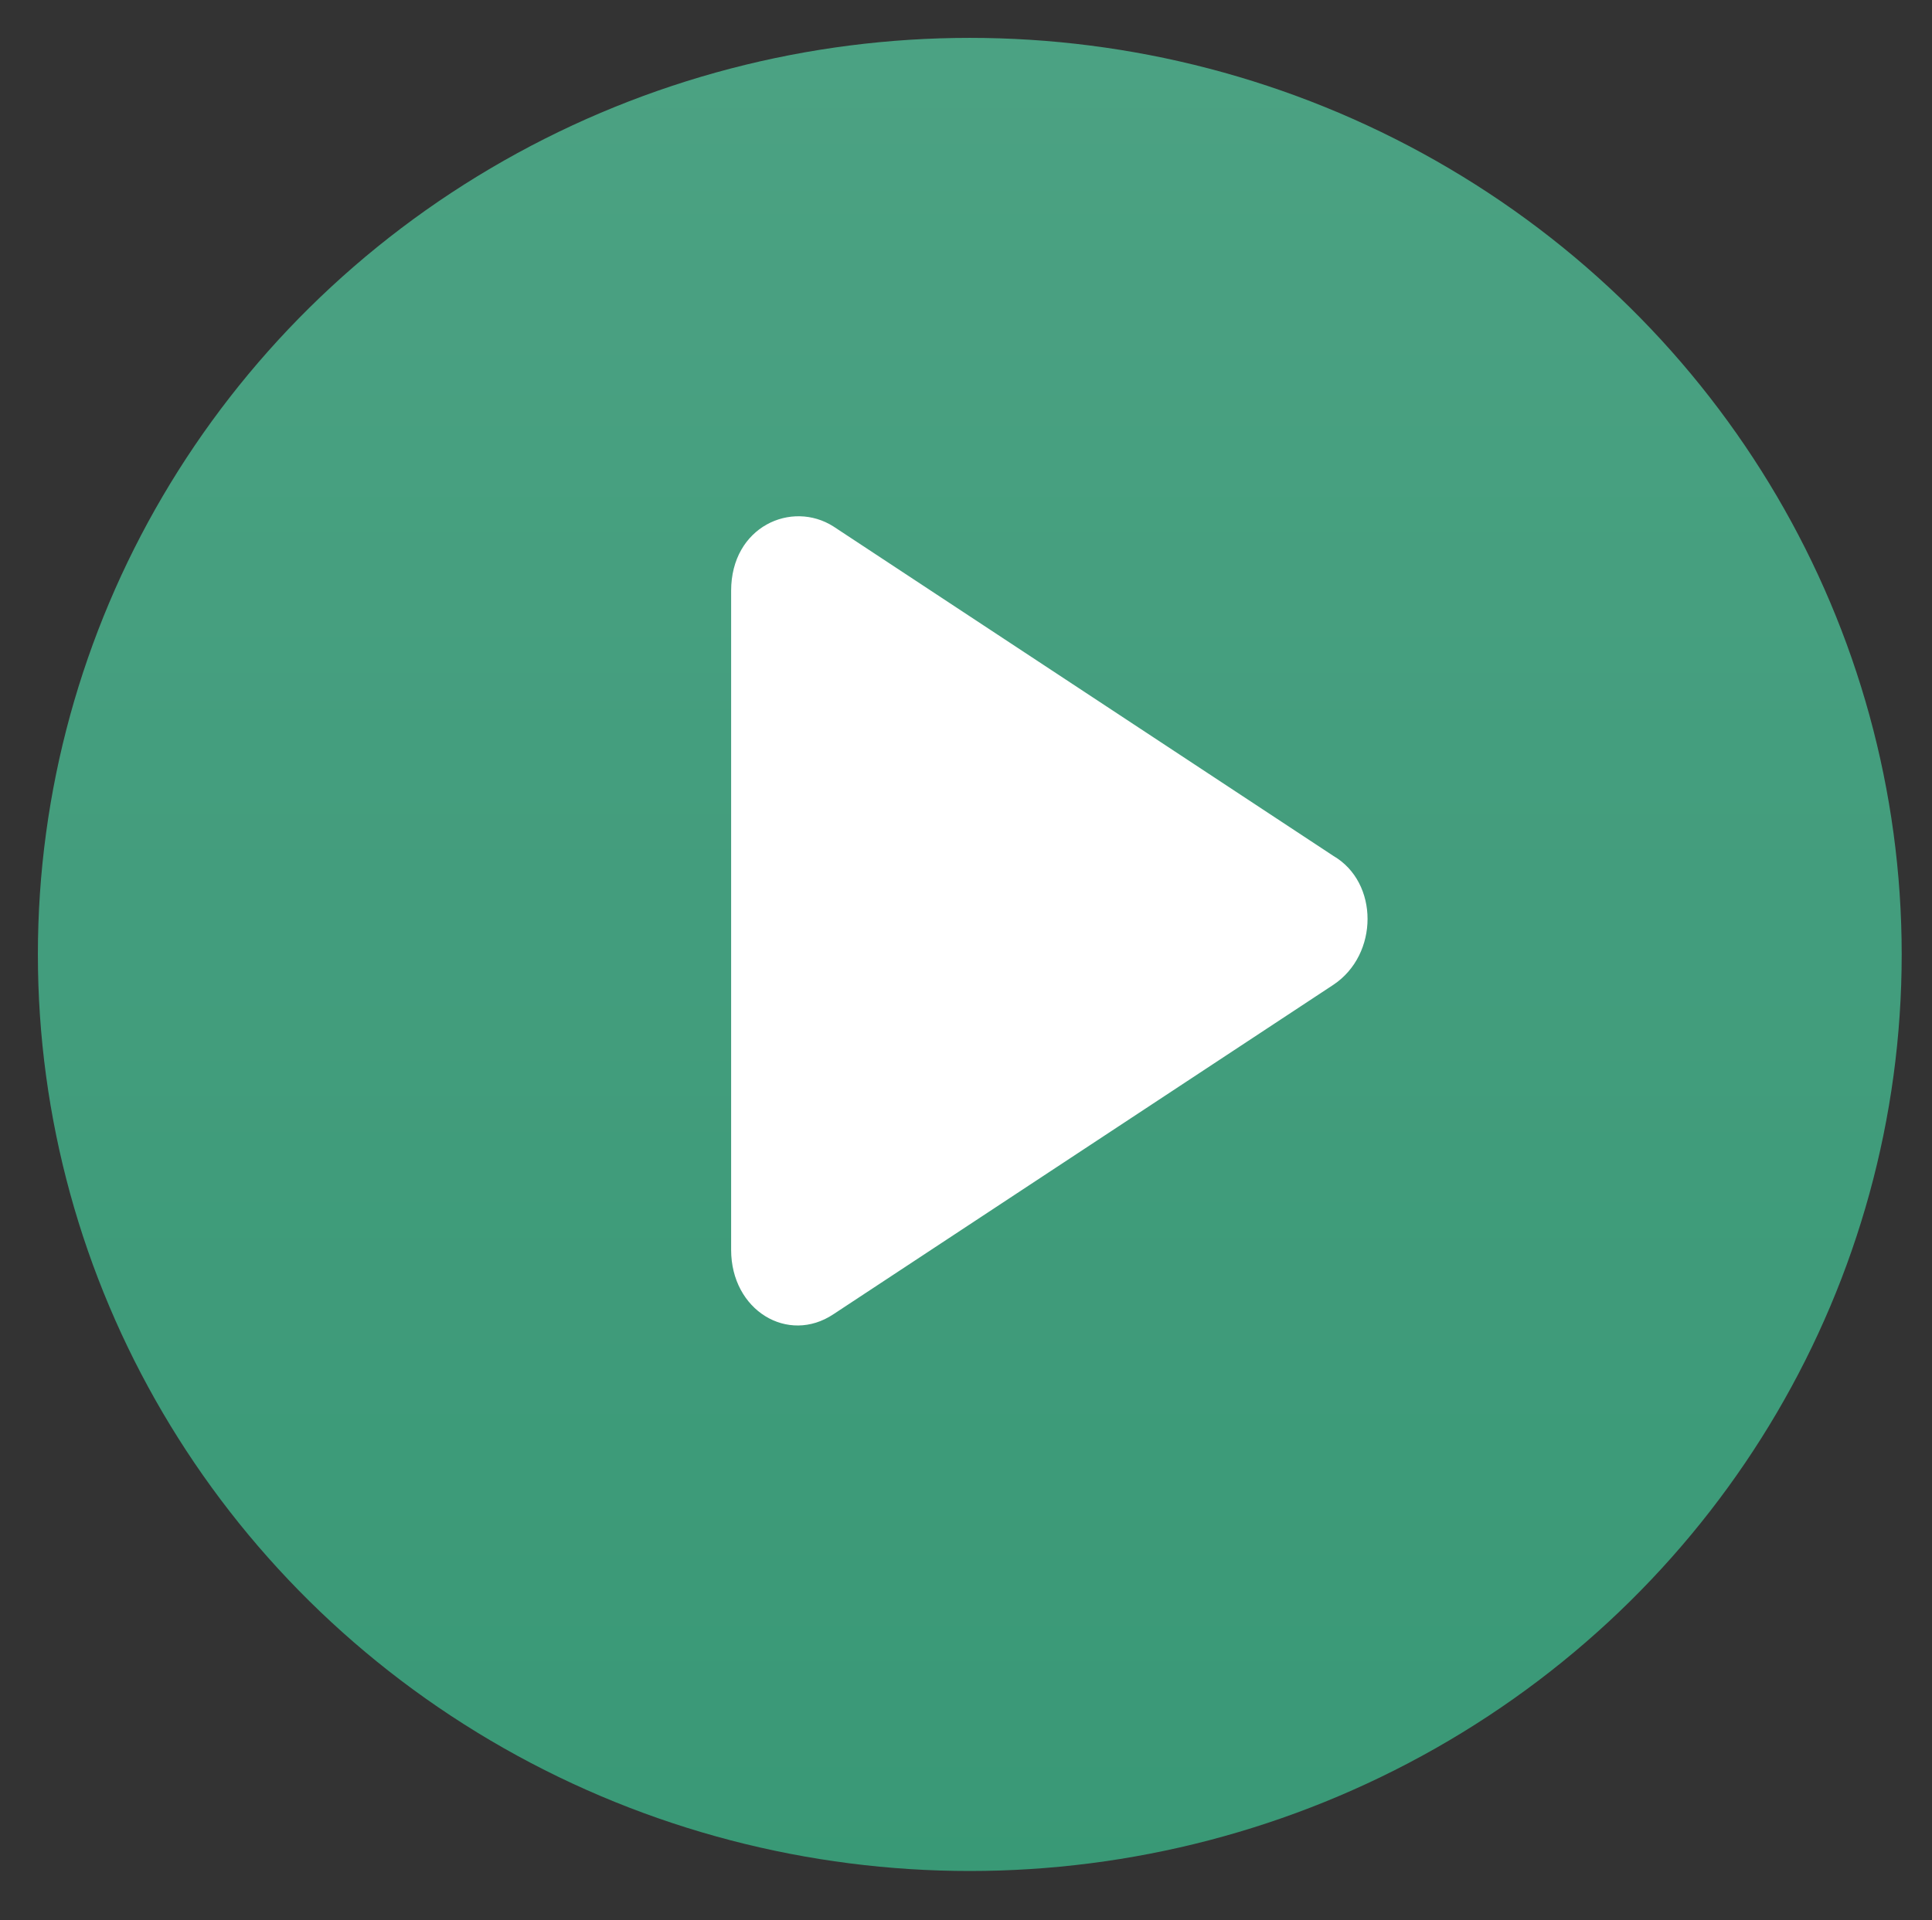
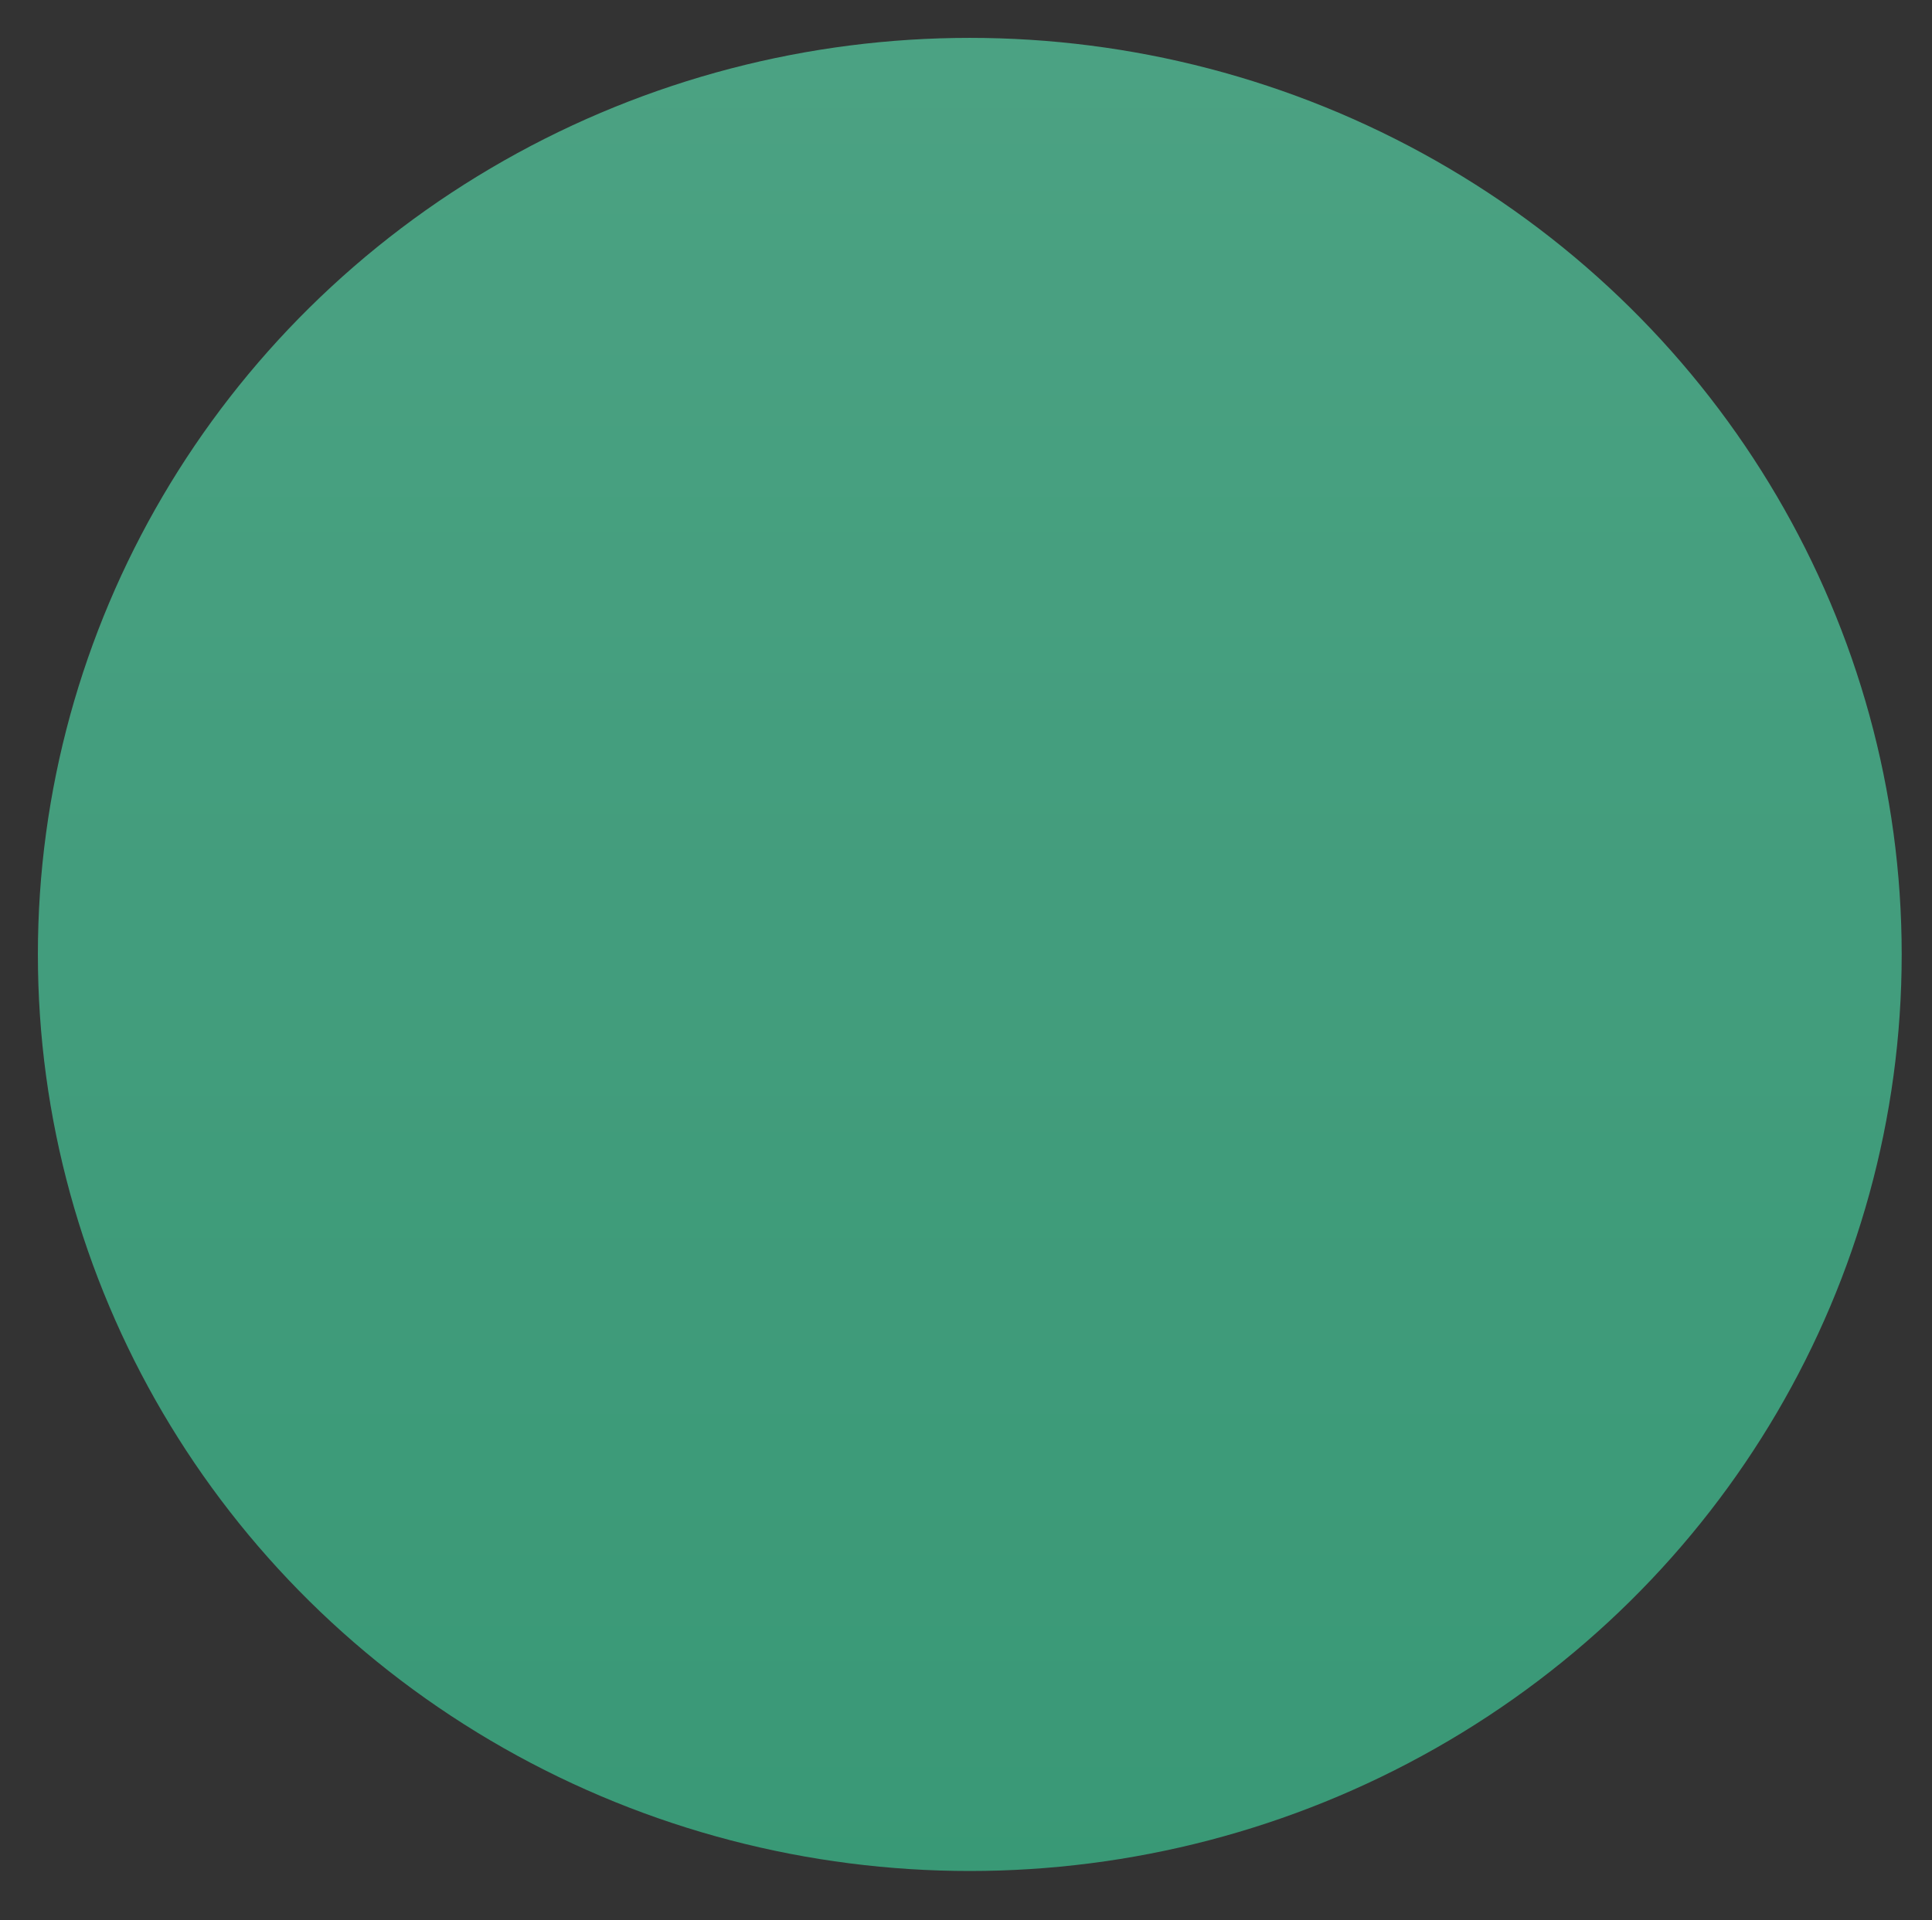
<svg xmlns="http://www.w3.org/2000/svg" version="1.1" id="Layer_1" x="0px" y="0px" viewBox="0 0 51 50.7" style="enable-background:new 0 0 51 50.7;" xml:space="preserve">
  <rect x="0" y="0" width="51" height="50.7" fill="#333333" stroke="none" />
  <style type="text/css">
	.st0{opacity:0.7;}
	.st1{fill:url(#SVGID_1_);}
	.st2{fill:#FFFFFF;}
</style>
  <g>
    <g class="st0">
      <linearGradient id="SVGID_1_" gradientUnits="userSpaceOnUse" x1="25.601" y1="51" x2="25.601" y2="2.556" gradientTransform="matrix(1 0 0 -1 0 52)">
        <stop offset="0" style="stop-color:#56D1A5" />
        <stop offset="1" style="stop-color:#3CC493" />
      </linearGradient>
      <ellipse class="st1" cx="25.6" cy="25.2" rx="24.6" ry="24.2" />
    </g>
-     <path class="st2" d="M35.2,22.6L22,13.9c-1.1-0.7-2.7,0-2.7,1.7V33c0,1.6,1.5,2.5,2.7,1.7L35.2,26C36.4,25.2,36.4,23.3,35.2,22.6z" />
  </g>
</svg>